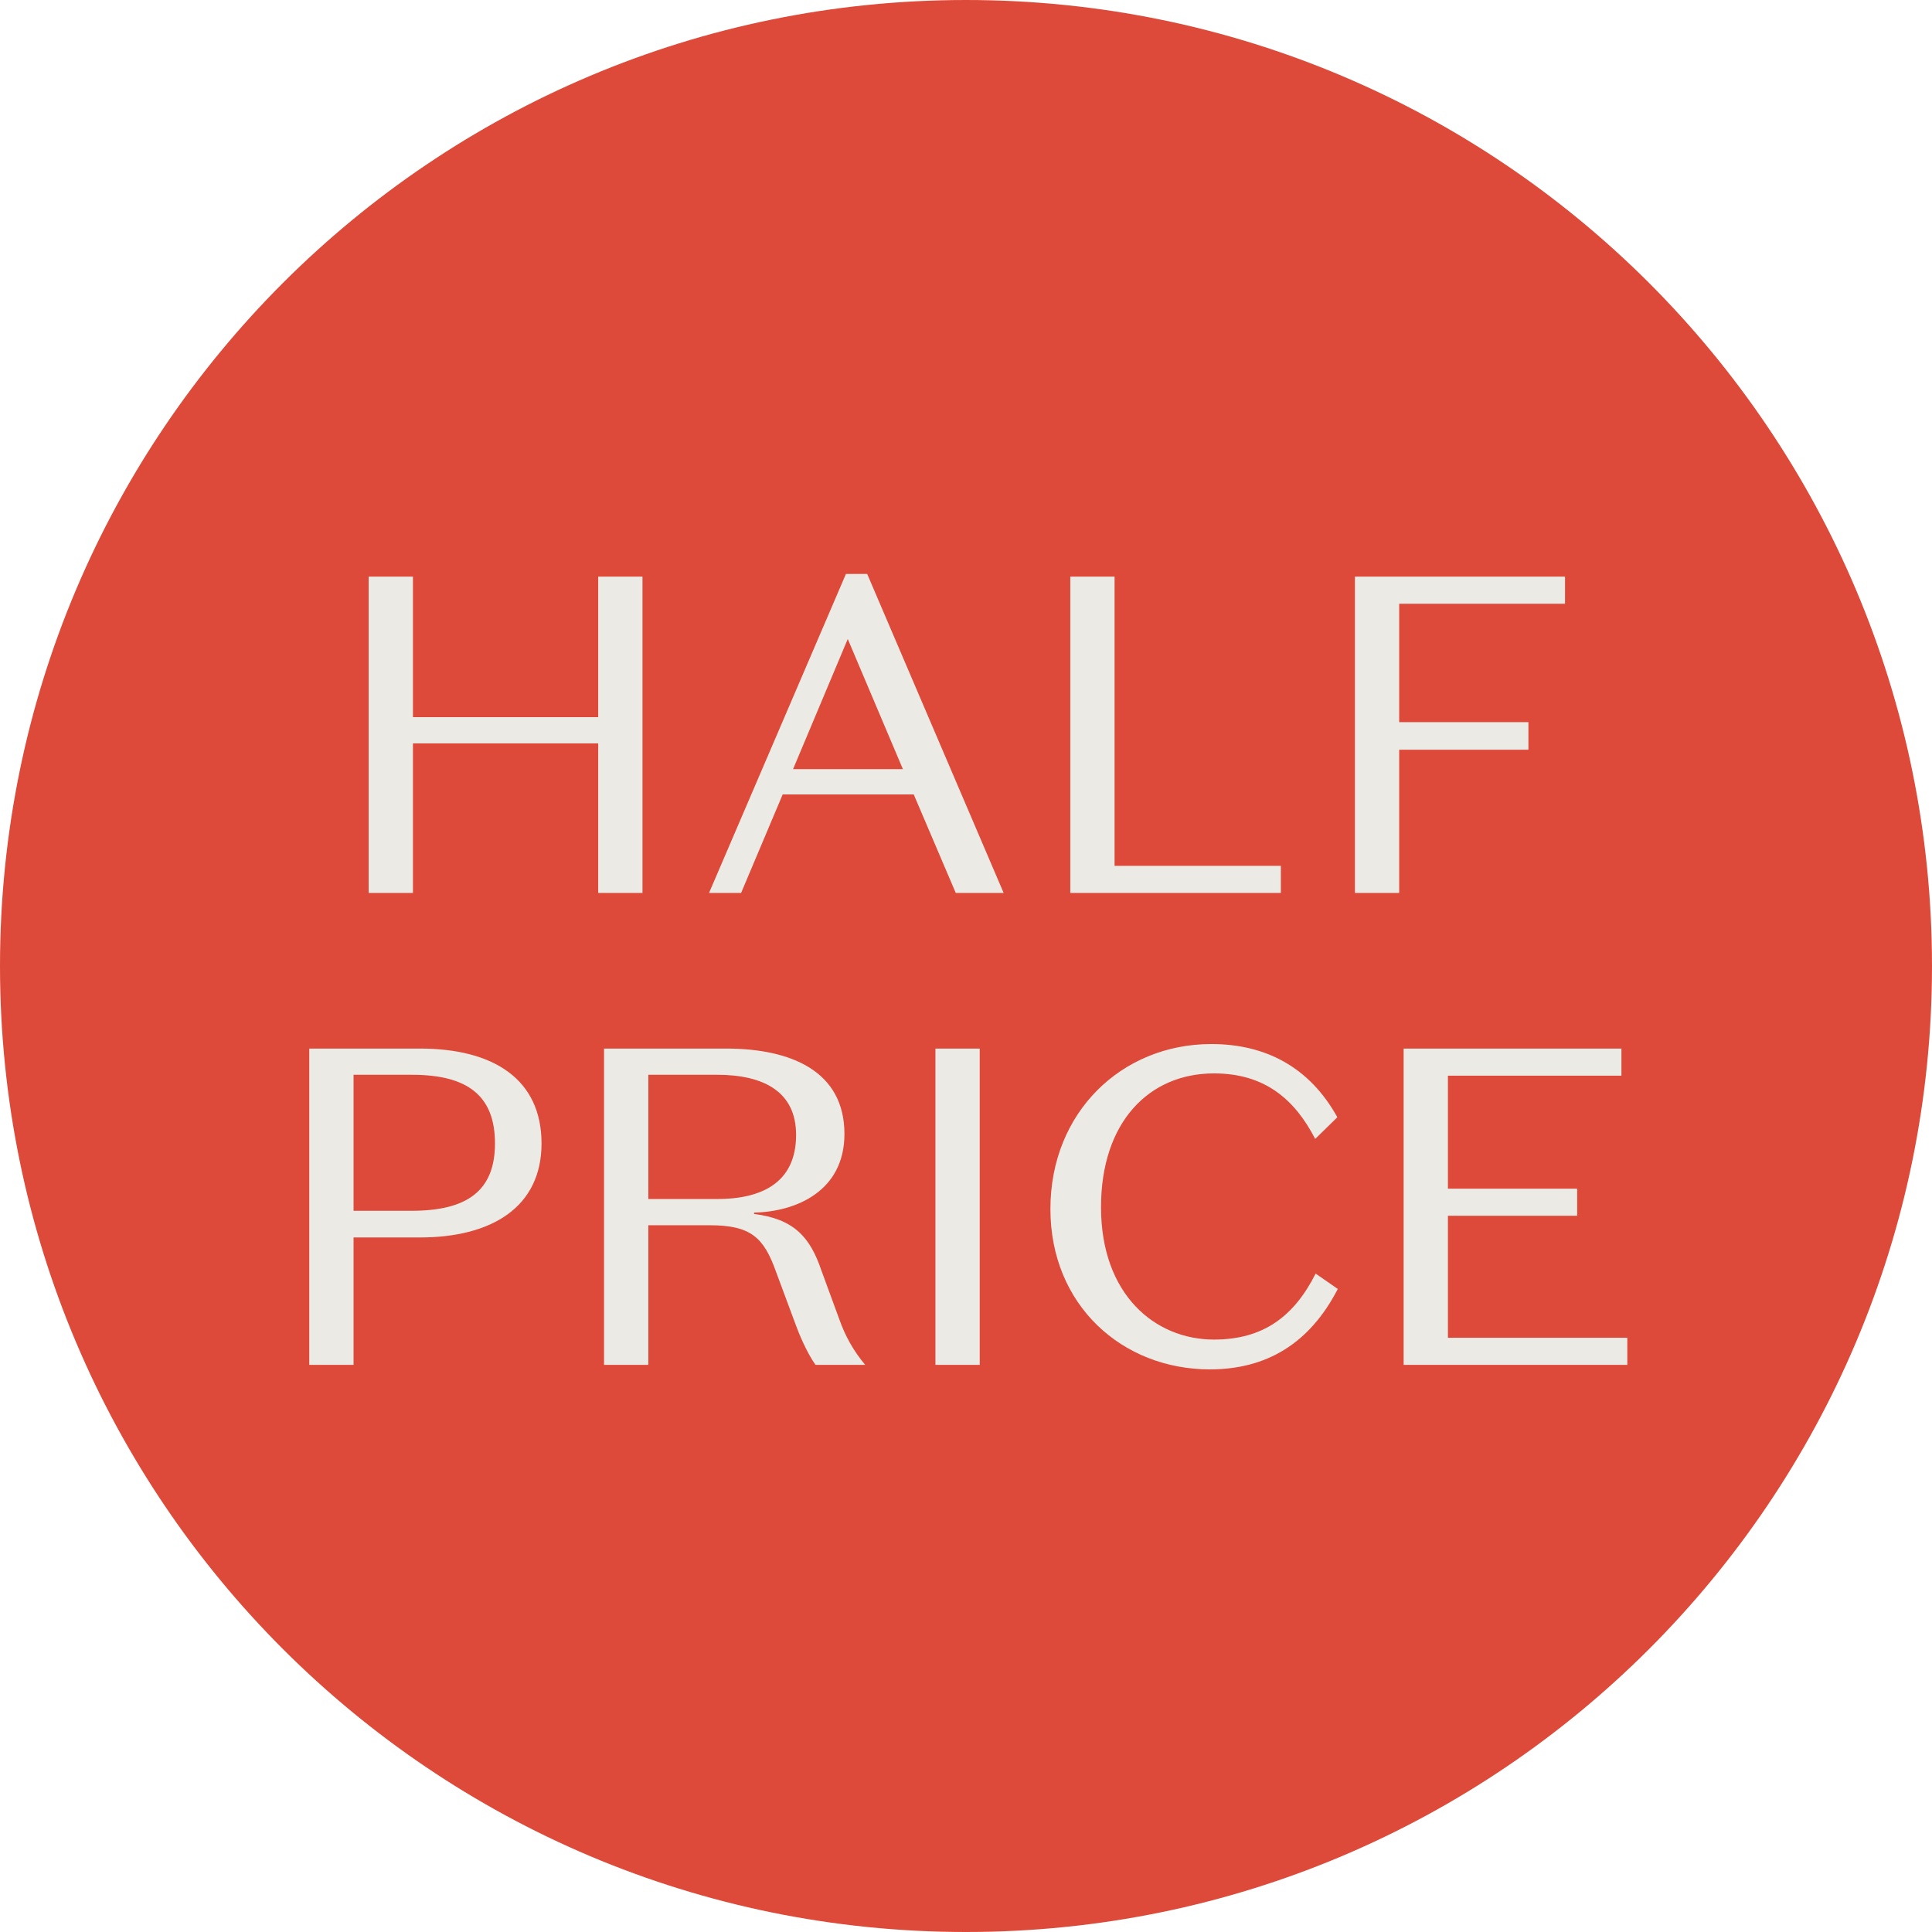
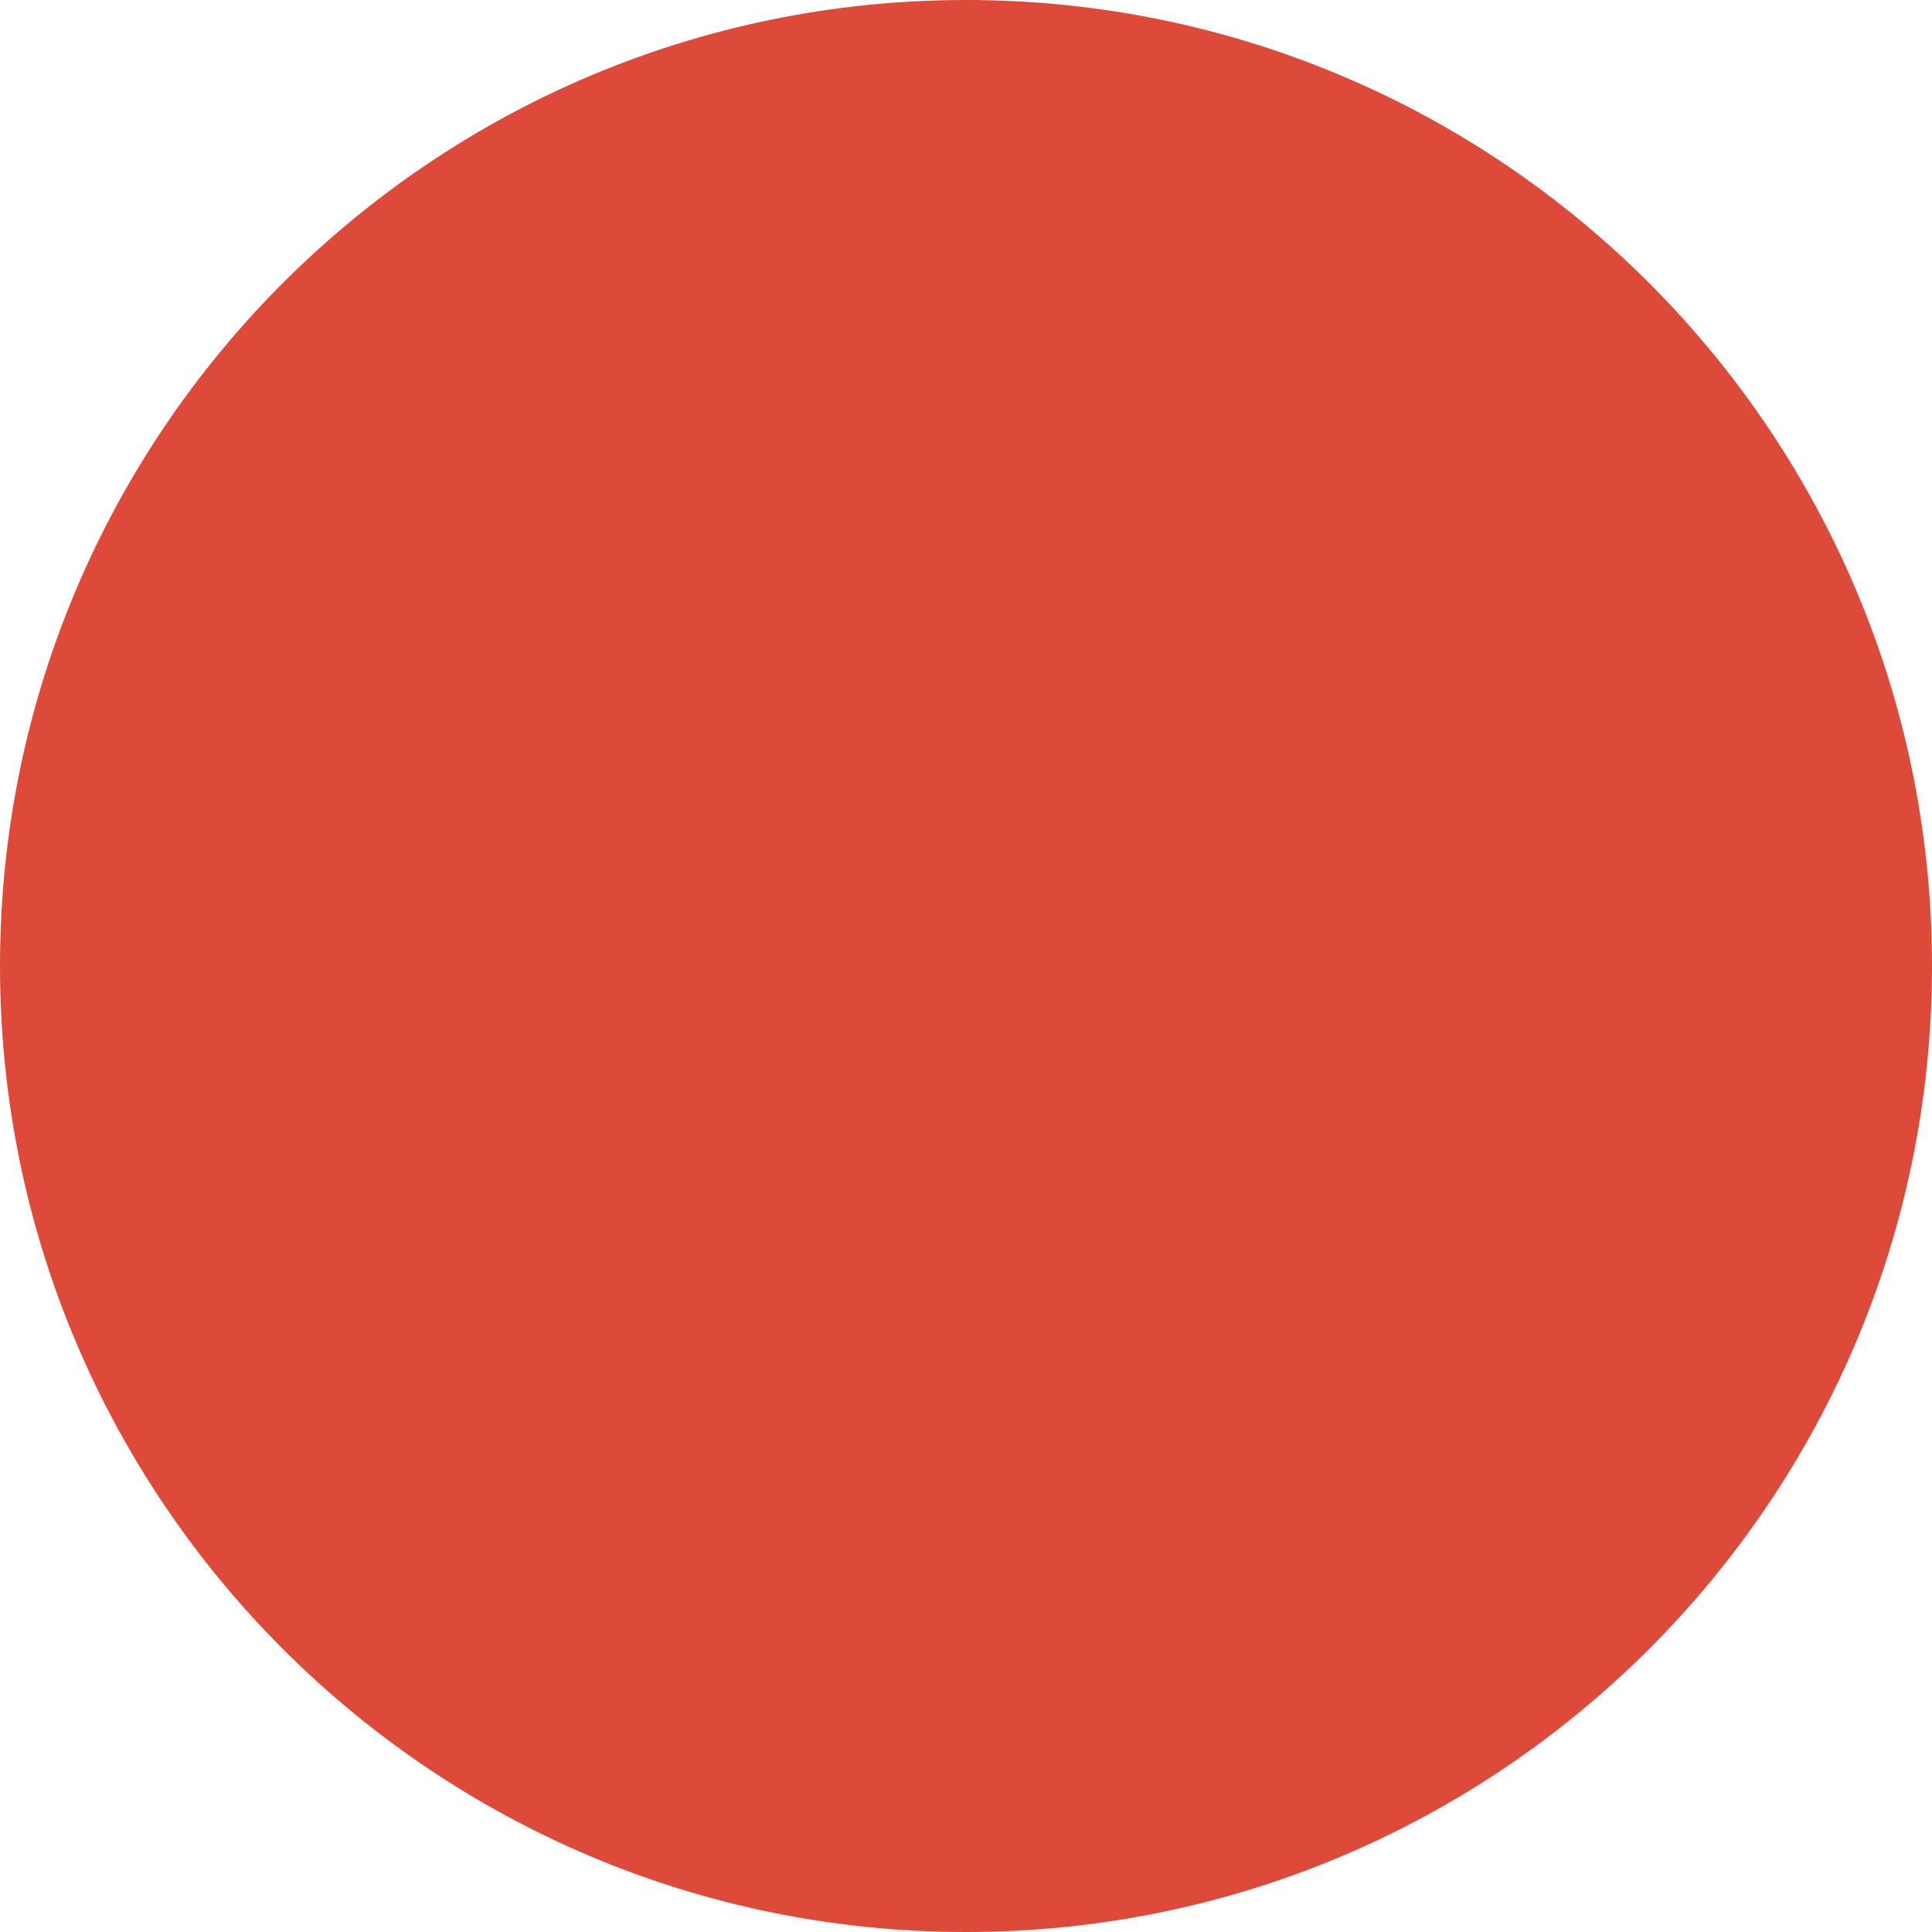
<svg xmlns="http://www.w3.org/2000/svg" width="129" height="129" viewBox="0 0 129 129" fill="none">
  <path d="M64.5 129C100.122 129 129 100.122 129 64.5C129 28.878 100.122 0 64.5 0C28.878 0 0 28.878 0 64.5C0 100.122 28.878 129 64.5 129Z" fill="#DE4A39" />
-   <path d="M24.616 59.622V38.502H27.572V47.886H39.942V38.502H42.899V59.622H39.942V49.635H27.572V59.622H24.616ZM56.605 42.666L52.954 51.355H60.286L56.605 42.666ZM63.816 59.622L61.01 53.045H52.26L49.484 59.622H47.342L56.484 38.321H57.902L67.014 59.622H63.816ZM71.463 59.622V38.502H74.42V57.812H85.523V59.622H71.463ZM90.468 59.622V38.502H104.497V40.313H93.424V48.217H102.053V50.058H93.424V59.622H90.468Z" fill="#ECEAE5" />
-   <path d="M28.042 82.625H23.607V91.133H20.65V70.013H28.042C32.96 70.013 36.158 72.065 36.158 76.349C36.158 80.573 32.869 82.625 28.042 82.625ZM23.607 80.844H27.499C31.21 80.844 33.05 79.487 33.05 76.349C33.05 73.151 31.21 71.763 27.499 71.763H23.607V80.844ZM43.289 71.763V80.06H47.875C50.771 80.06 53.155 79.034 53.155 75.776C53.155 72.909 51.013 71.763 47.875 71.763H43.289ZM43.289 81.81V91.133H40.332V70.013H48.478C52.823 70.013 56.383 71.522 56.383 75.715C56.383 79.517 53.185 80.905 50.349 80.965V81.056C53.004 81.388 54.09 82.594 54.844 84.827L56.051 88.116C56.413 89.141 56.956 90.167 57.771 91.133H54.452C53.849 90.288 53.306 88.96 53.094 88.357L51.827 84.948C51.013 82.655 50.168 81.81 47.392 81.81H43.289ZM65.416 70.013V91.133H62.459V70.013H65.416ZM70.136 80.724C70.136 74.267 74.903 69.711 80.877 69.711C84.467 69.711 87.424 71.22 89.295 74.599L87.816 76.047C86.459 73.422 84.467 71.672 81.058 71.672C76.713 71.672 73.515 74.931 73.515 80.603C73.515 86.426 77.106 89.443 81.058 89.443C84.347 89.443 86.398 87.904 87.846 85.038L89.325 86.064C87.424 89.745 84.528 91.434 80.786 91.434C74.933 91.434 70.136 87.15 70.136 80.724ZM93.721 91.133V70.013H108.263V71.823H96.678V79.366H105.307V81.176H96.678V89.323H108.656V91.133H93.721Z" fill="#ECEAE5" />
</svg>